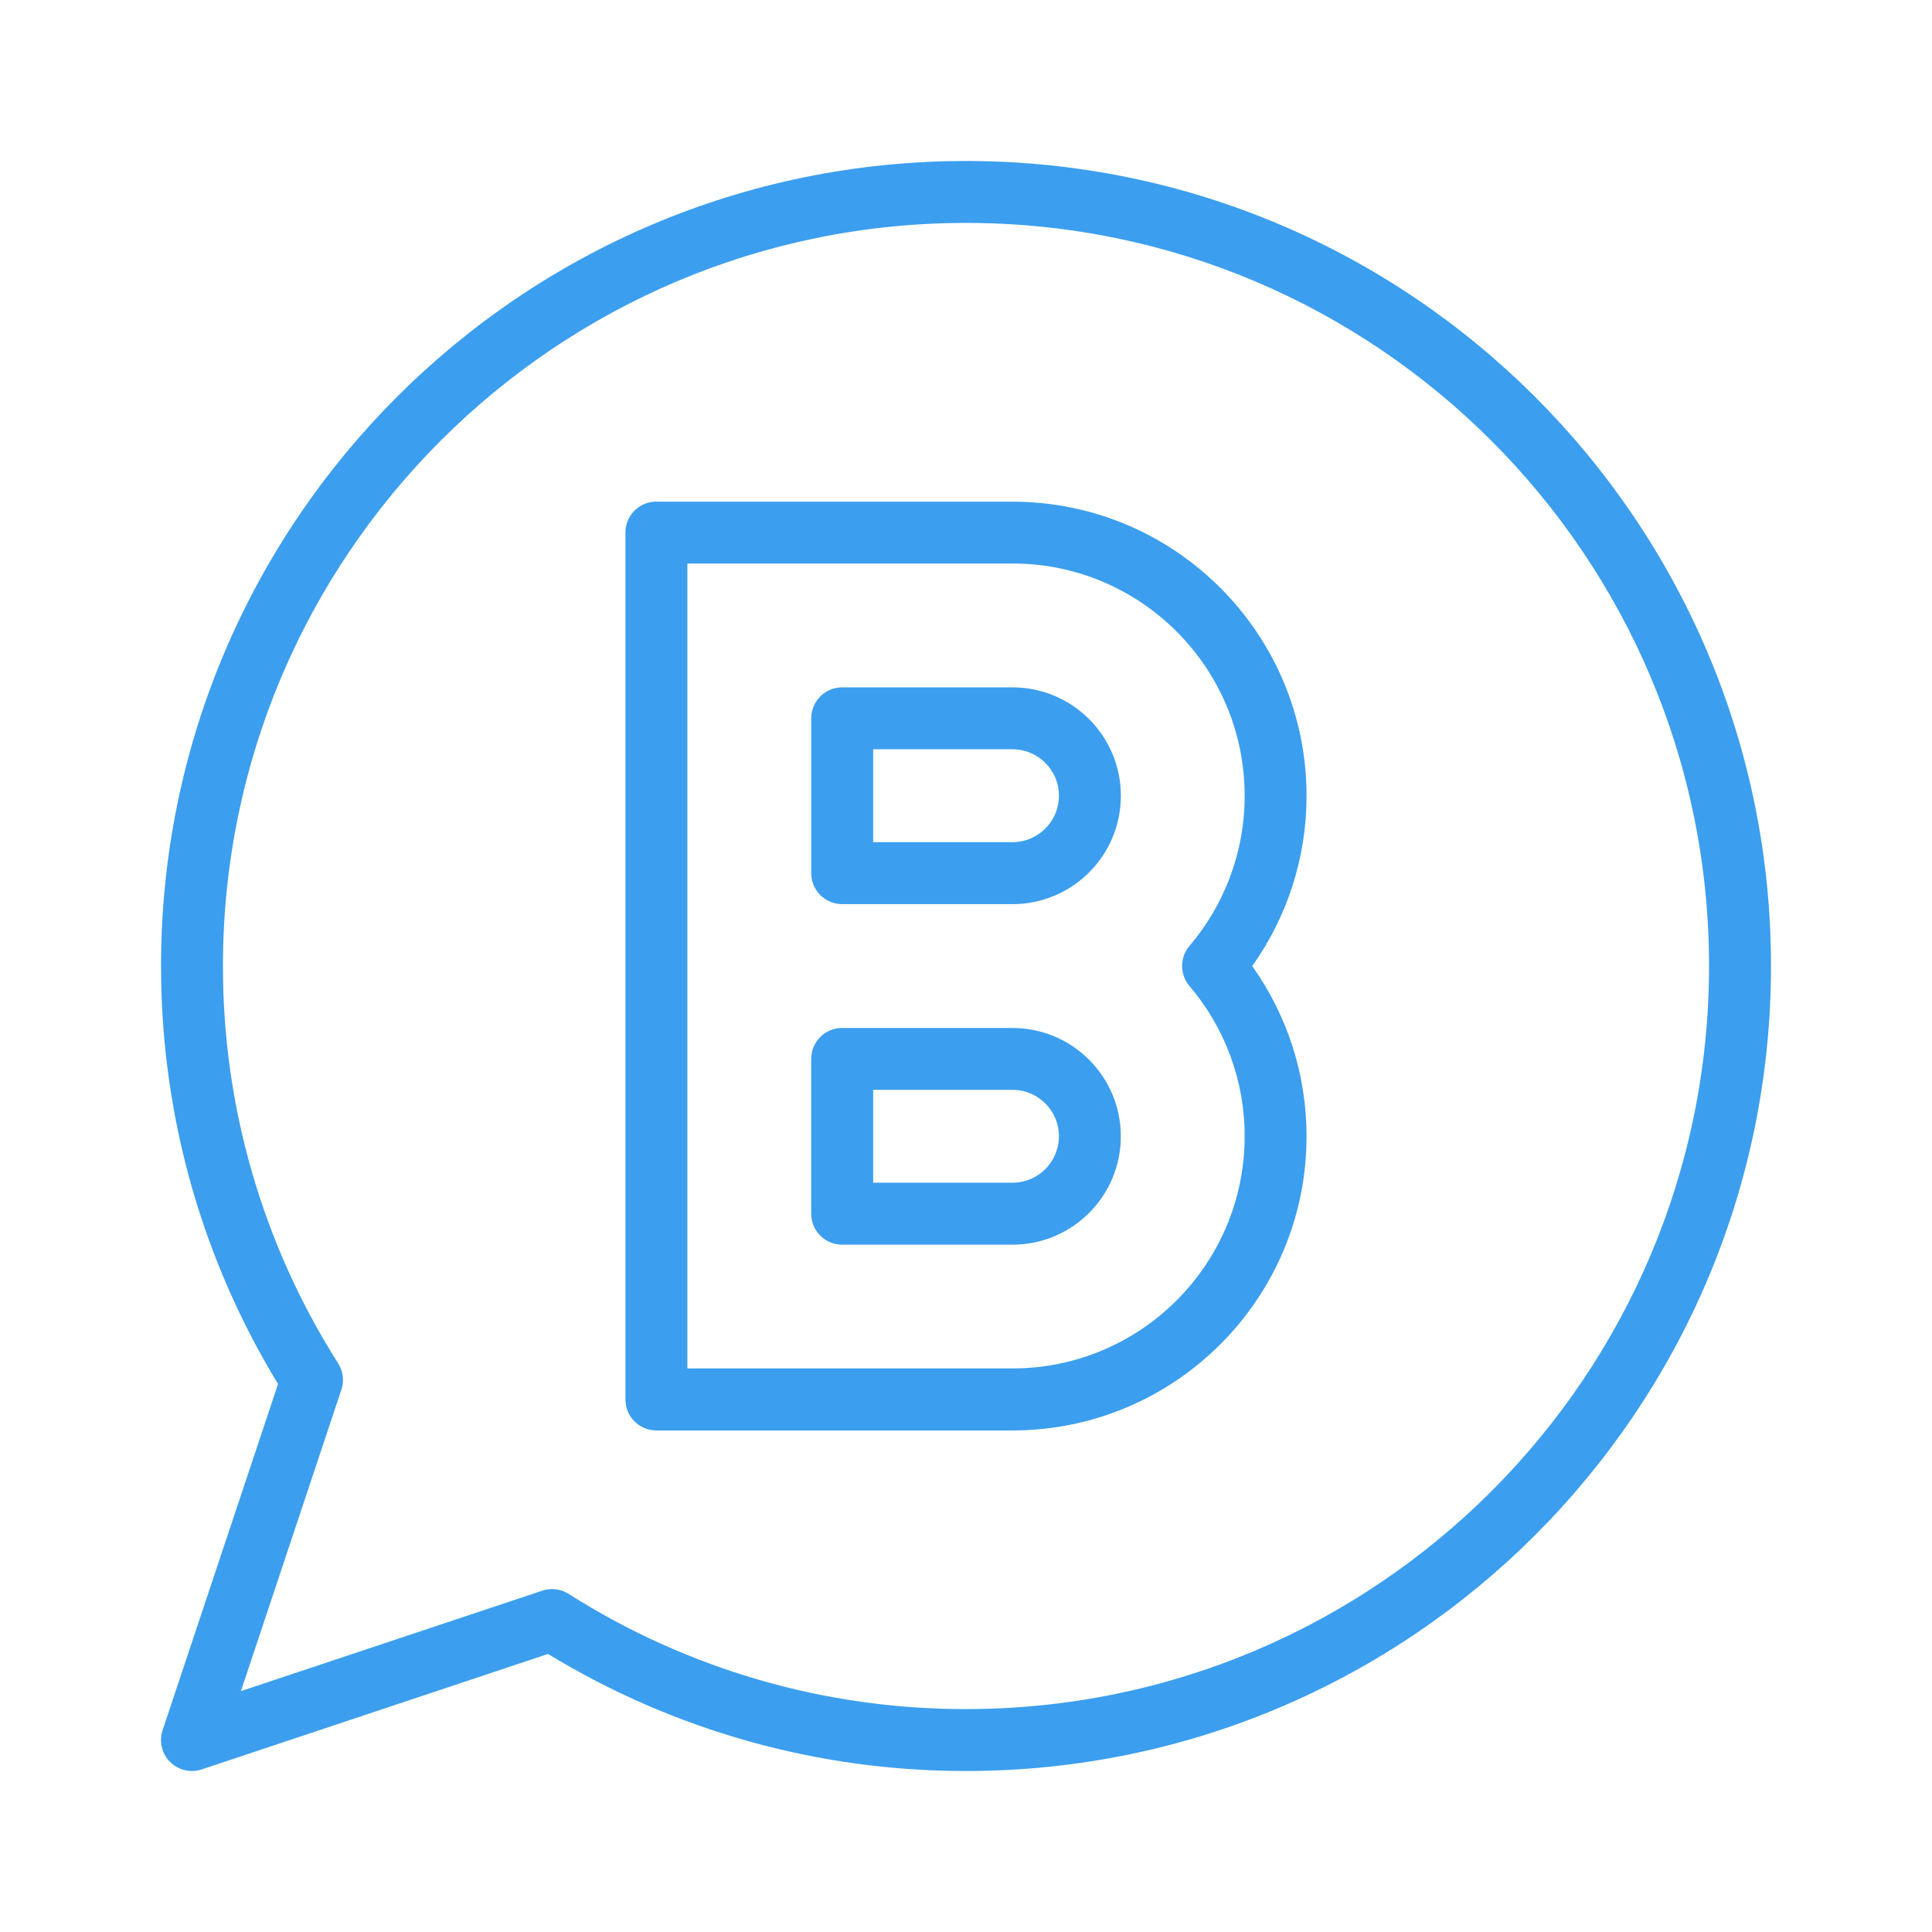
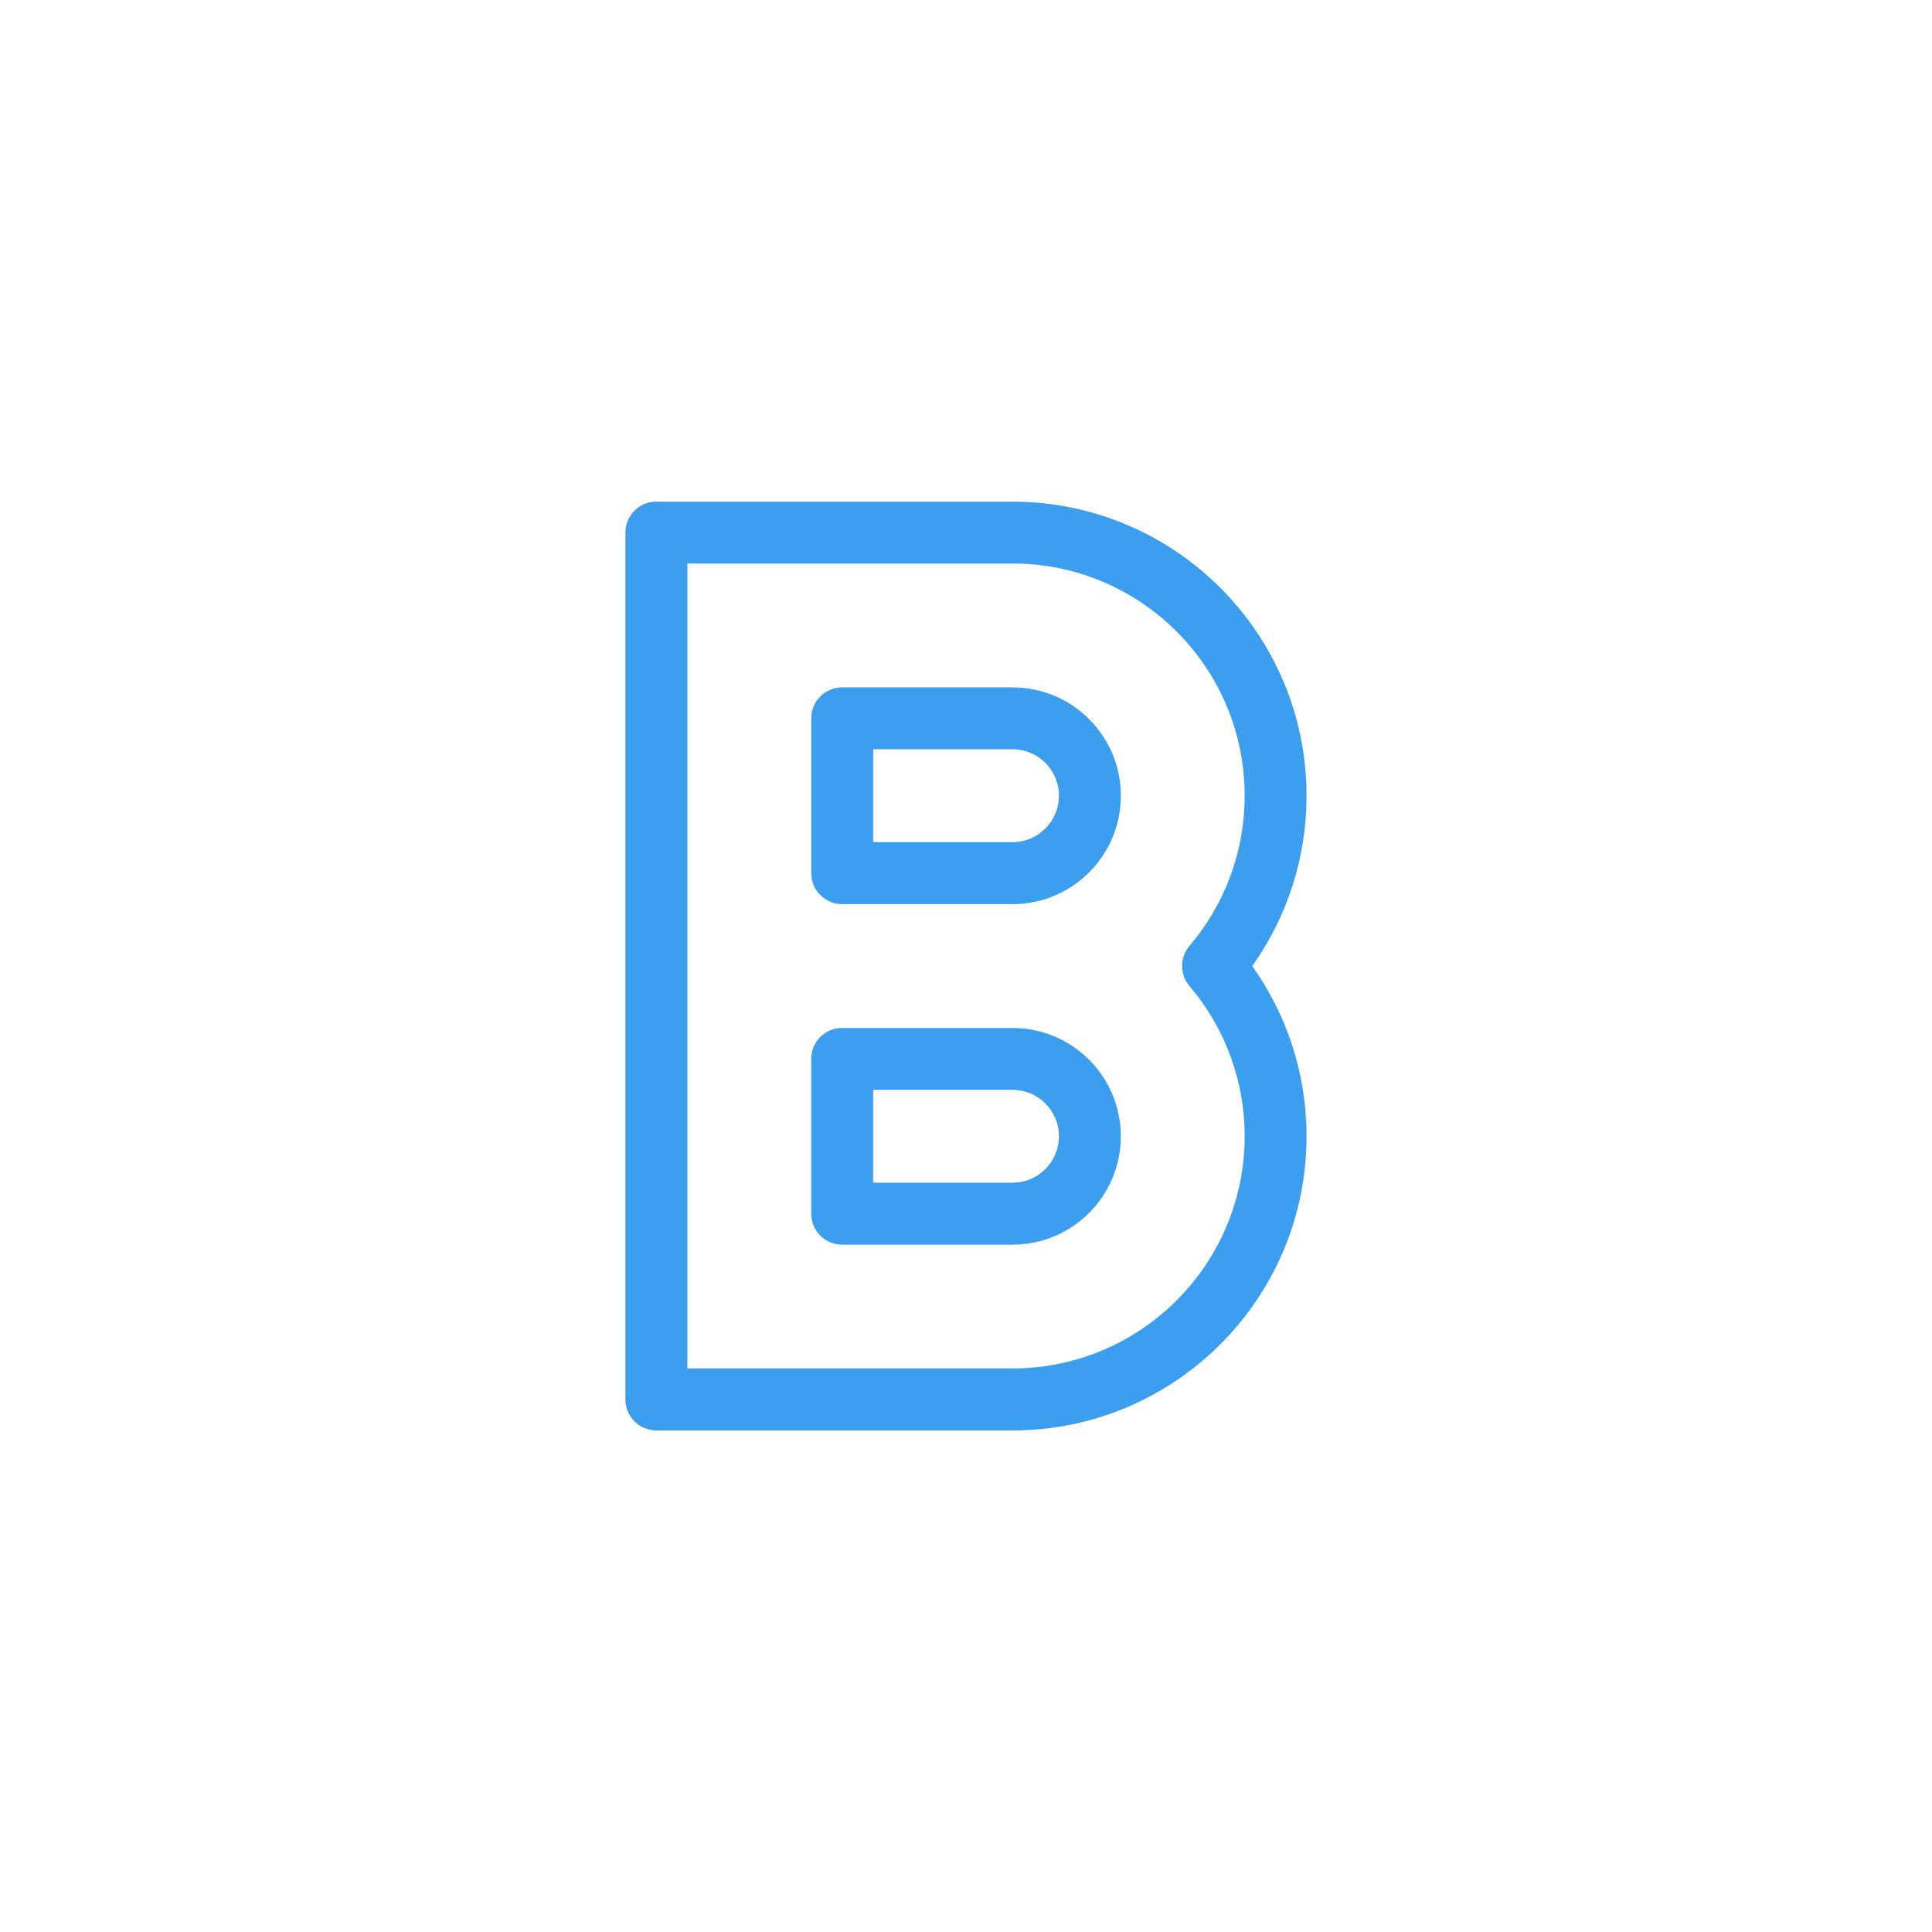
<svg xmlns="http://www.w3.org/2000/svg" id="Whatsapp" viewBox="0 0 60 60">
  <defs>
    <style>.cls-1{fill:#3c9eee;fill-rule:evenodd;}</style>
  </defs>
-   <path class="cls-1" d="m8.635,42.98l-3.586,10.755c-.167.505.106,1.049.611,1.216.197.065.409.065.605,0l10.755-3.586c3.91,2.384,8.402,3.641,12.981,3.635,13.798,0,24.999-11.202,24.999-25S43.798,5,30.001,5,5.001,16.202,5.001,30c0,4.753,1.329,9.197,3.634,12.981Zm1.967.18c.092-.274.055-.575-.1-.819-2.343-3.689-3.584-7.971-3.578-12.341,0-12.736,10.34-23.077,23.076-23.077s23.076,10.34,23.076,23.077-10.34,23.077-23.076,23.077c-4.37.007-8.651-1.234-12.34-3.577-.244-.155-.545-.192-.819-.1l-9.359,3.119,3.119-9.359h0Z" />
  <path class="cls-1" d="m20.385,15.577c-.531,0-.962.43-.962.962v26.923c0,.531.43.962.962.962h11.057c5.042,0,9.134-4.092,9.134-9.134,0-1.969-.625-3.794-1.687-5.288,1.1-1.544,1.689-3.393,1.687-5.288,0-5.041-4.093-9.134-9.134-9.134h-11.057Zm.962,1.923h10.096c3.981,0,7.211,3.232,7.211,7.211,0,1.779-.644,3.408-1.713,4.665-.306.359-.306.888,0,1.247,1.108,1.301,1.716,2.955,1.713,4.664,0,3.98-3.232,7.211-7.211,7.211h-10.096v-25Zm4.808,14.423c-.531,0-.962.43-.962.962v4.808c0,.531.43.962.962.962h5.288c1.859,0,3.365-1.507,3.365-3.365s-1.507-3.365-3.365-3.365h-5.288Zm.962,1.923h4.327c.797,0,1.442.646,1.442,1.442s-.646,1.442-1.442,1.442h-4.327v-2.885Zm7.692-9.134c0-1.858-1.507-3.365-3.365-3.365h-5.288c-.529-.002-.96.426-.962.956,0,.002,0,.004,0,.006v4.808c0,.531.43.962.962.962h5.288c1.859,0,3.365-1.508,3.365-3.365Zm-1.923,0c0,.797-.646,1.442-1.442,1.442h-4.327v-2.885h4.327c.797,0,1.442.646,1.442,1.442Z" />
</svg>